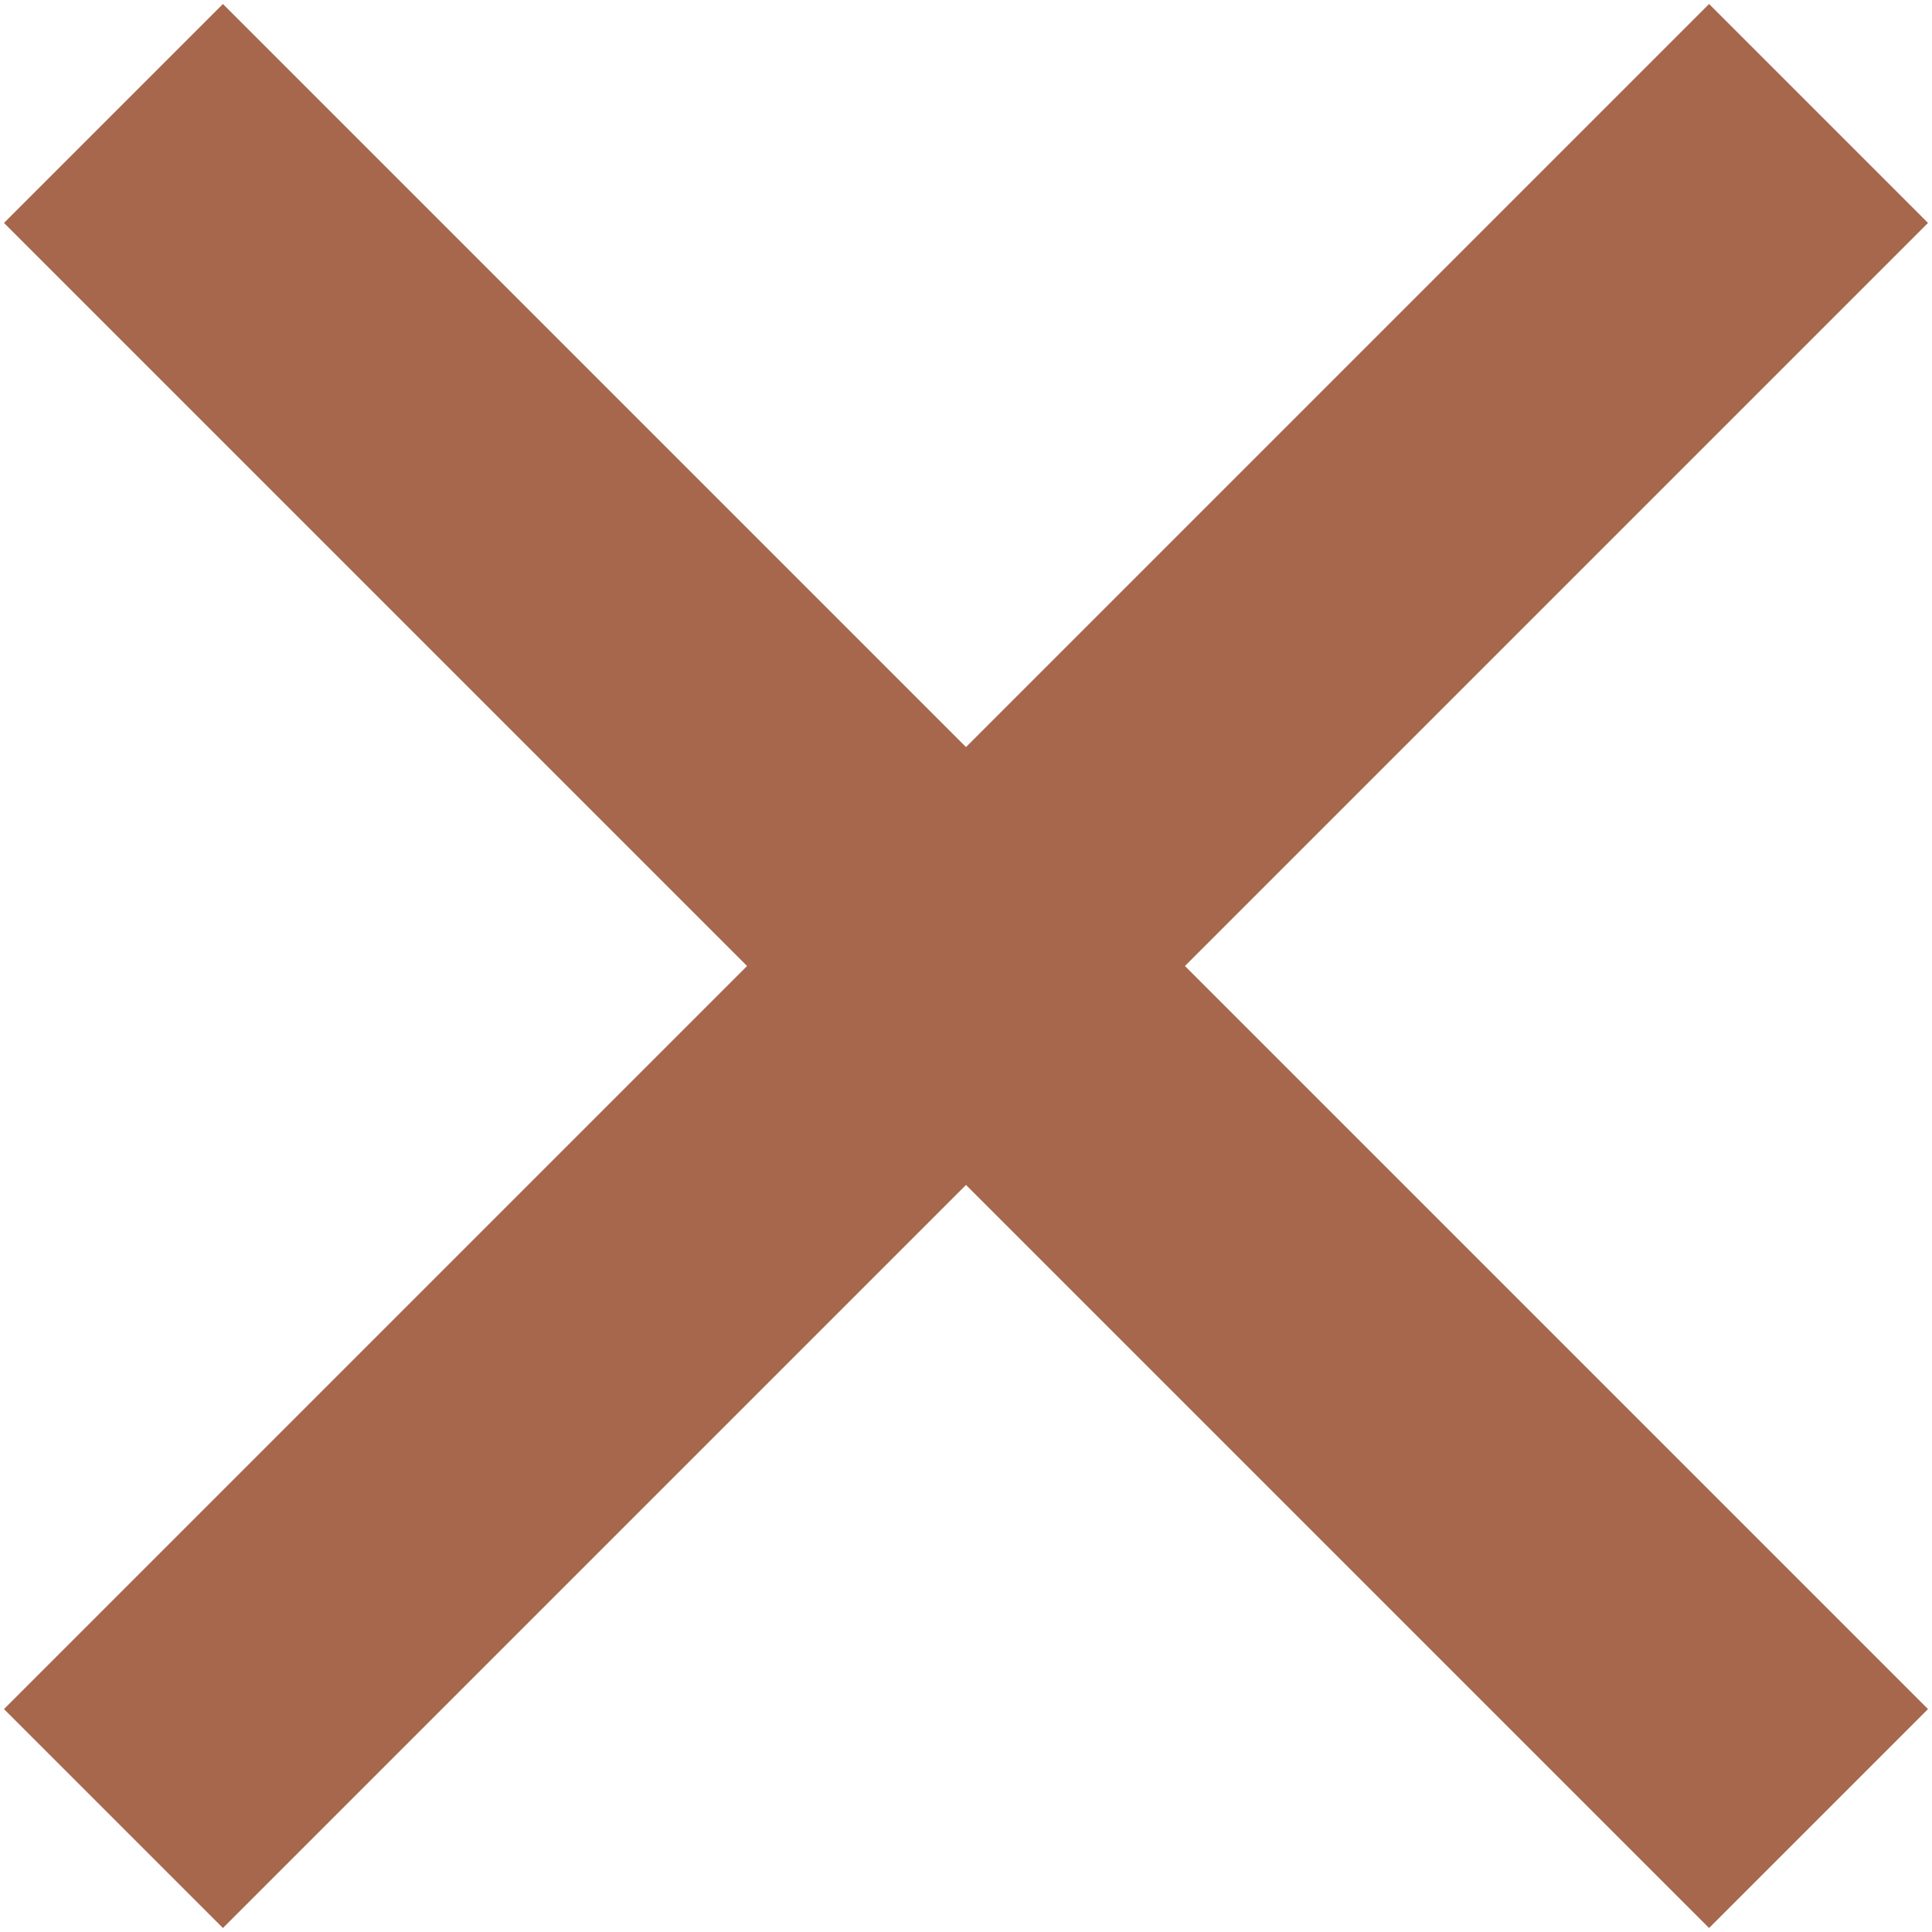
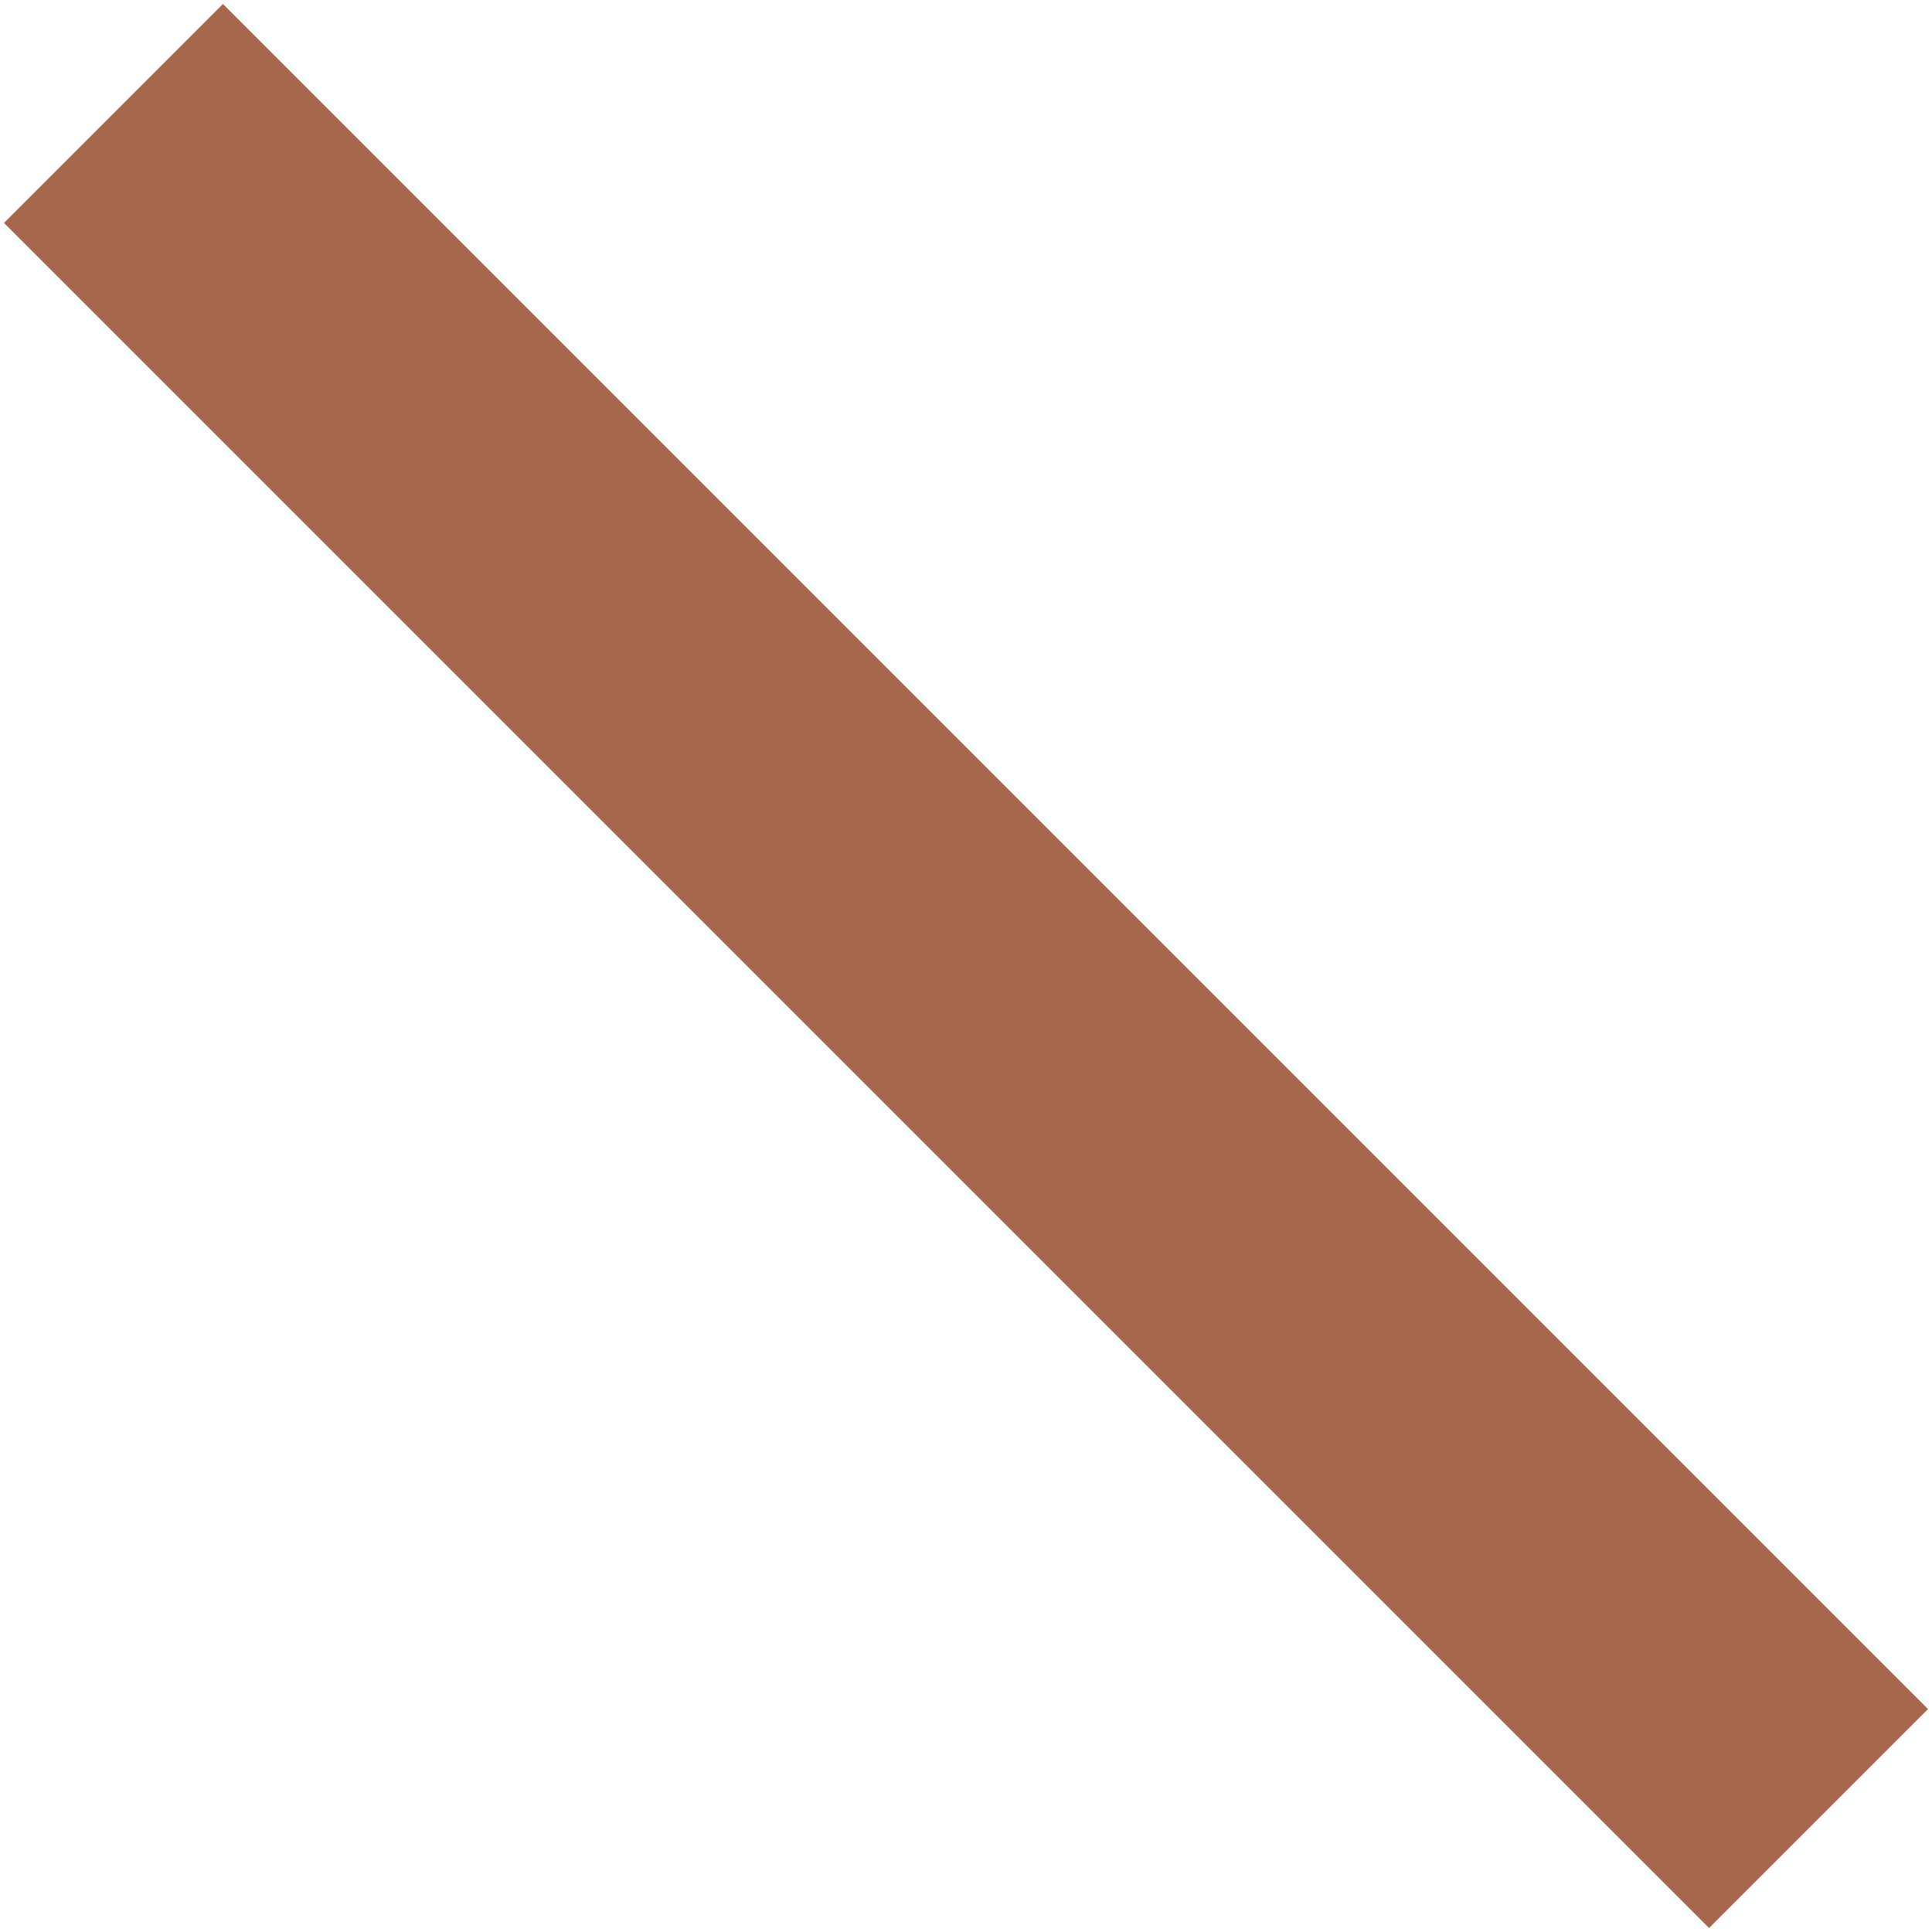
<svg xmlns="http://www.w3.org/2000/svg" width="78px" height="78px" viewBox="0 0 78 78" version="1.1">
  <title>close</title>
  <desc>Created with Sketch.</desc>
  <g id="Page-1" stroke="none" stroke-width="1" fill="none" fill-rule="evenodd" stroke-linecap="square">
    <g id="Sliders" transform="translate(-834, -344)" stroke="#A7674C" stroke-width="12.5">
      <g id="close" transform="translate(843, 353)">
-         <path d="M60,0 L0,60" id="Path" />
        <path d="M0,0 L60,60" id="Path" />
      </g>
    </g>
  </g>
</svg>